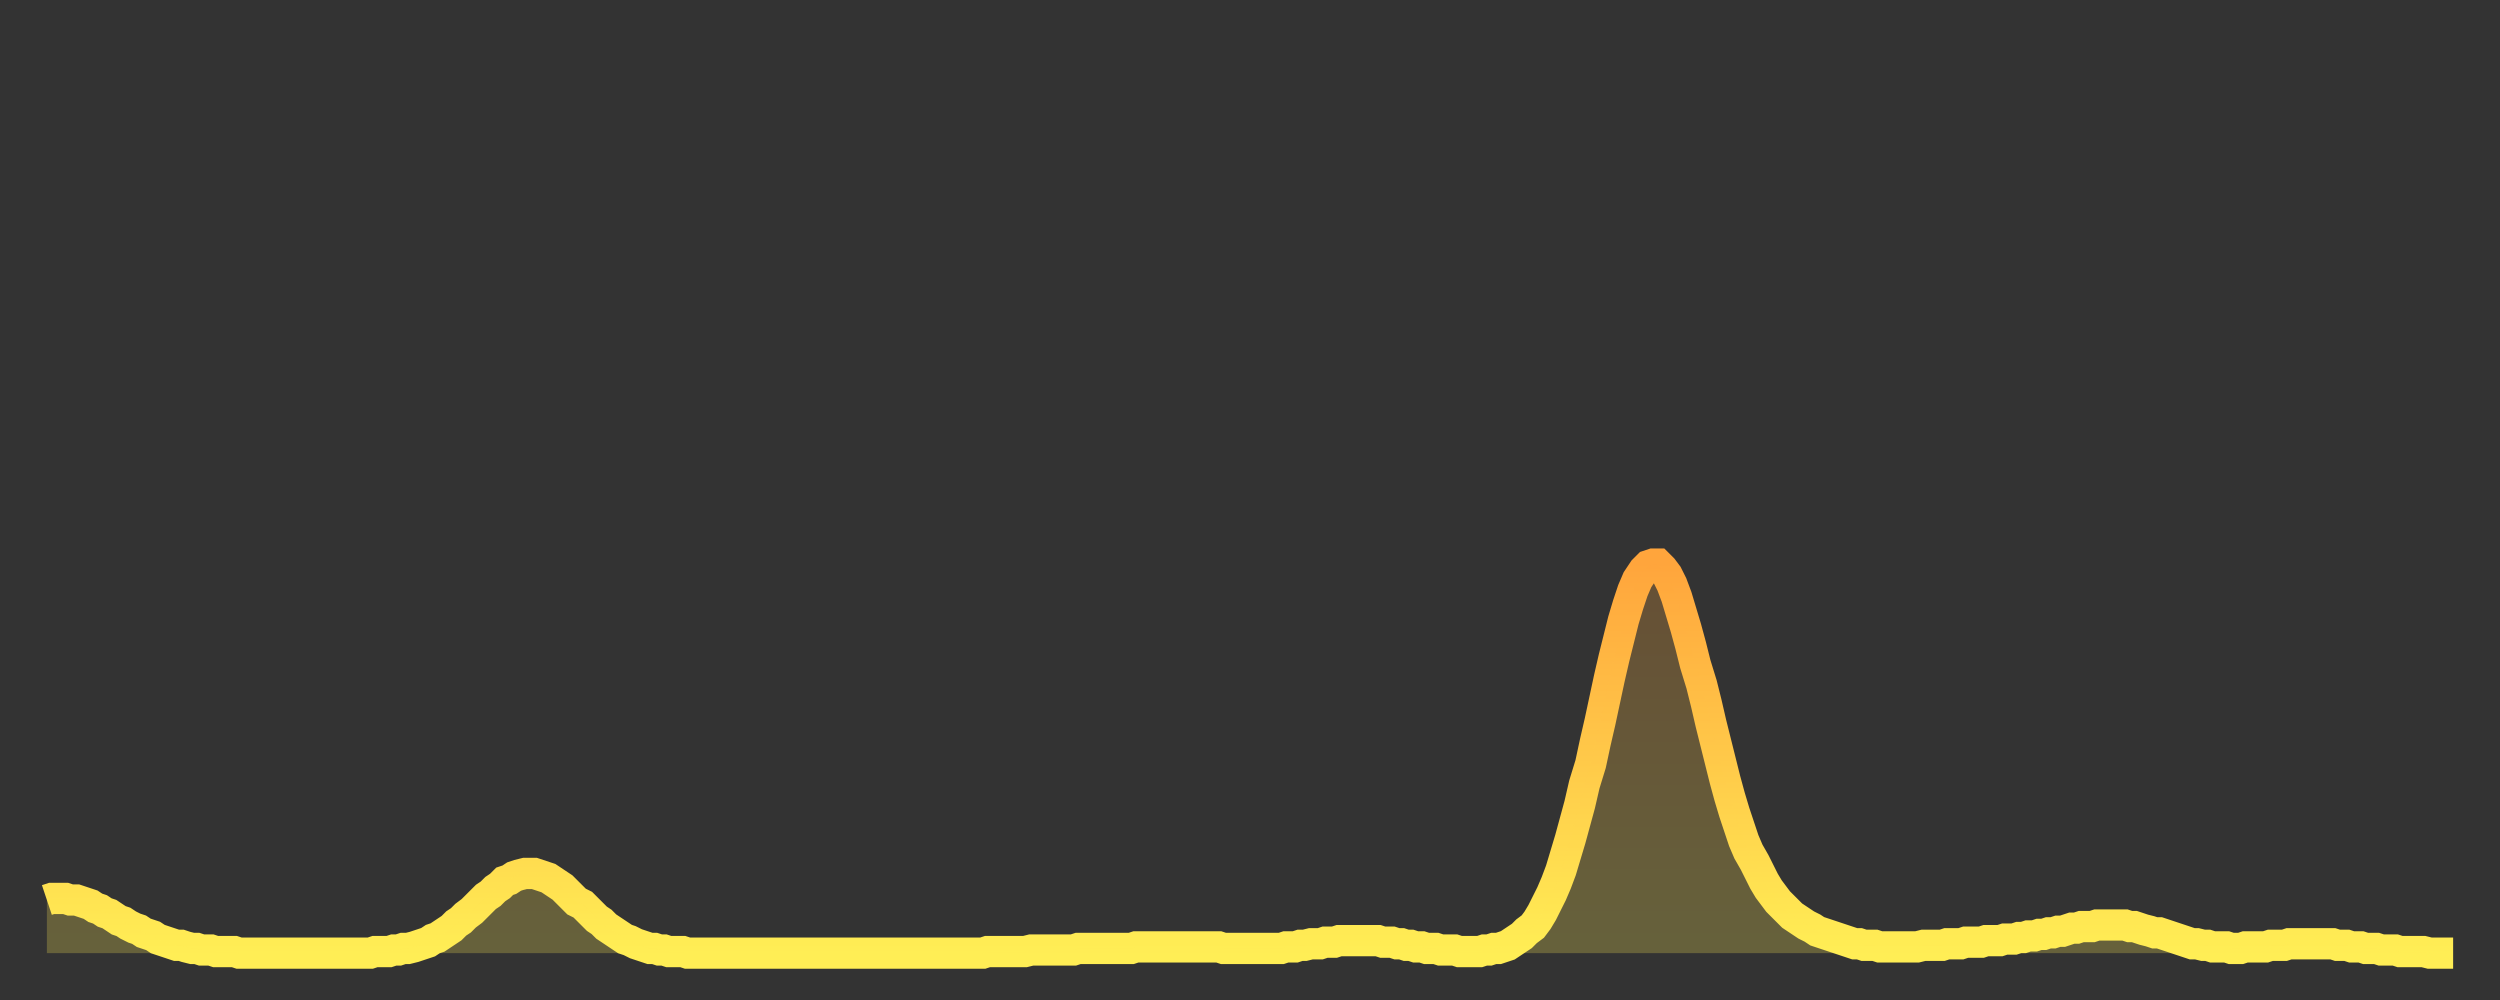
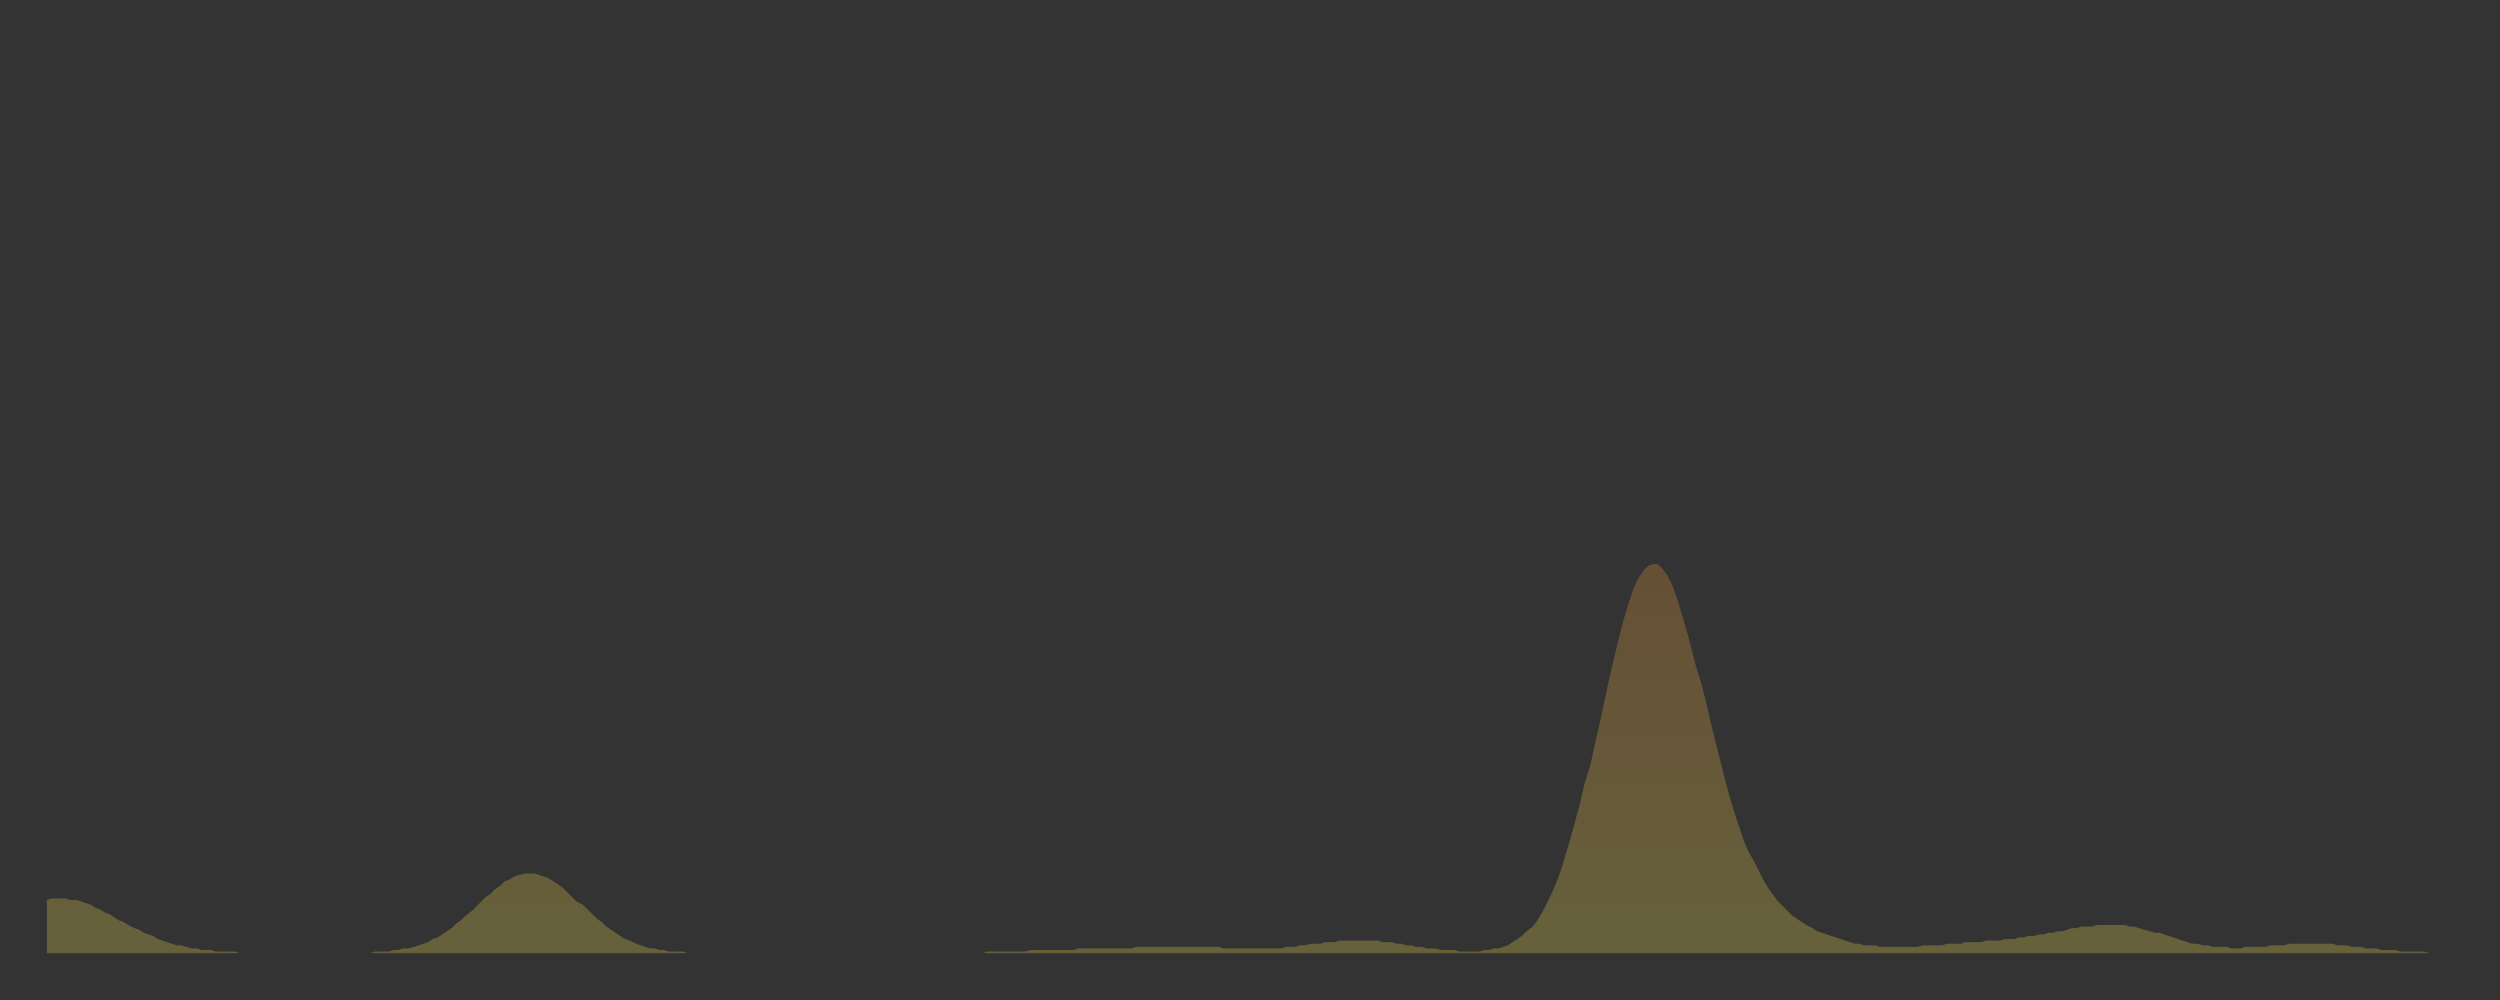
<svg xmlns="http://www.w3.org/2000/svg" baseProfile="full" height="64" version="1.1" width="160">
  <rect width="100%" height="100%" fill="#333333" stroke="none" />
  <defs>
    <linearGradient id="id2343018" x1="0" x2="0" y1="0" y2="1">
      <stop offset="0%" stop-color="#ffa53c" />
      <stop offset="50%" stop-color="#ffc949" />
      <stop offset="100%" stop-color="#ffee55" />
    </linearGradient>
  </defs>
  <g transform="translate(3,3)">
    <g>
-       <path d="M 0.0 54.6 0.3 54.5 0.6 54.5 0.9 54.5 1.2 54.5 1.5 54.6 1.9 54.6 2.2 54.7 2.5 54.8 2.8 54.9 3.1 55.1 3.4 55.2 3.7 55.4 4.0 55.5 4.3 55.7 4.6 55.9 4.9 56.0 5.2 56.2 5.6 56.4 5.9 56.5 6.2 56.7 6.5 56.8 6.8 56.9 7.1 57.1 7.4 57.2 7.7 57.3 8.0 57.4 8.3 57.5 8.6 57.5 8.9 57.6 9.3 57.7 9.6 57.7 9.9 57.8 10.2 57.8 10.5 57.8 10.8 57.9 11.1 57.9 11.4 57.9 11.7 57.9 12.0 57.9 12.3 58.0 12.7 58.0 13.0 58.0 13.3 58.0 13.6 58.0 13.9 58.0 14.2 58.0 14.5 58.0 14.8 58.0 15.1 58.0 15.4 58.0 15.7 58.0 16.0 58.0 16.4 58.0 16.7 58.0 17.0 58.0 17.3 58.0 17.6 58.0 17.9 58.0 18.2 58.0 18.5 58.0 18.8 58.0 19.1 58.0 19.4 58.0 19.8 58.0 20.1 58.0 20.4 58.0 20.7 58.0 21.0 57.9 21.3 57.9 21.6 57.9 21.9 57.9 22.2 57.8 22.5 57.8 22.8 57.7 23.1 57.7 23.5 57.6 23.8 57.5 24.1 57.4 24.4 57.3 24.7 57.1 25.0 57.0 25.3 56.8 25.6 56.6 25.9 56.4 26.2 56.1 26.5 55.9 26.8 55.6 27.2 55.3 27.5 55.0 27.8 54.7 28.1 54.4 28.4 54.2 28.7 53.9 29.0 53.7 29.3 53.4 29.6 53.3 29.9 53.1 30.2 53.0 30.6 52.9 30.9 52.9 31.2 52.9 31.5 53.0 31.8 53.1 32.1 53.2 32.4 53.4 32.7 53.6 33.0 53.8 33.3 54.1 33.6 54.4 33.9 54.7 34.3 54.9 34.6 55.2 34.9 55.5 35.2 55.8 35.5 56.0 35.8 56.3 36.1 56.5 36.4 56.7 36.7 56.9 37.0 57.1 37.3 57.2 37.7 57.4 38.0 57.5 38.3 57.6 38.6 57.7 38.9 57.7 39.2 57.8 39.5 57.8 39.8 57.9 40.1 57.9 40.4 57.9 40.7 57.9 41.0 58.0 41.4 58.0 41.7 58.0 42.0 58.0 42.3 58.0 42.6 58.0 42.9 58.0 43.2 58.0 43.5 58.0 43.8 58.0 44.1 58.0 44.4 58.0 44.7 58.0 45.1 58.0 45.4 58.0 45.7 58.0 46.0 58.0 46.3 58.0 46.6 58.0 46.9 58.0 47.2 58.0 47.5 58.0 47.8 58.0 48.1 58.0 48.5 58.0 48.8 58.0 49.1 58.0 49.4 58.0 49.7 58.0 50.0 58.0 50.3 58.0 50.6 58.0 50.9 58.0 51.2 58.0 51.5 58.0 51.8 58.0 52.2 58.0 52.5 58.0 52.8 58.0 53.1 58.0 53.4 58.0 53.7 58.0 54.0 58.0 54.3 58.0 54.6 58.0 54.9 58.0 55.2 58.0 55.6 58.0 55.9 58.0 56.2 58.0 56.5 58.0 56.8 58.0 57.1 58.0 57.4 58.0 57.7 58.0 58.0 58.0 58.3 58.0 58.6 58.0 58.9 58.0 59.3 58.0 59.6 58.0 59.9 58.0 60.2 57.9 60.5 57.9 60.8 57.9 61.1 57.9 61.4 57.9 61.7 57.9 62.0 57.9 62.3 57.9 62.6 57.9 63.0 57.8 63.3 57.8 63.6 57.8 63.9 57.8 64.2 57.8 64.5 57.8 64.8 57.8 65.1 57.8 65.4 57.8 65.7 57.8 66.0 57.7 66.4 57.7 66.7 57.7 67.0 57.7 67.3 57.7 67.6 57.7 67.9 57.7 68.2 57.7 68.5 57.7 68.8 57.7 69.1 57.7 69.4 57.7 69.7 57.6 70.1 57.6 70.4 57.6 70.7 57.6 71.0 57.6 71.3 57.6 71.6 57.6 71.9 57.6 72.2 57.6 72.5 57.6 72.8 57.6 73.1 57.6 73.5 57.6 73.8 57.6 74.1 57.6 74.4 57.6 74.7 57.6 75.0 57.6 75.3 57.7 75.6 57.7 75.9 57.7 76.2 57.7 76.5 57.7 76.8 57.7 77.2 57.7 77.5 57.7 77.8 57.7 78.1 57.7 78.4 57.7 78.7 57.7 79.0 57.7 79.3 57.6 79.6 57.6 79.9 57.6 80.2 57.5 80.5 57.5 80.9 57.4 81.2 57.4 81.5 57.4 81.8 57.3 82.1 57.3 82.4 57.3 82.7 57.2 83.0 57.2 83.3 57.2 83.6 57.2 83.9 57.2 84.3 57.2 84.6 57.2 84.9 57.2 85.2 57.2 85.5 57.3 85.8 57.3 86.1 57.3 86.4 57.4 86.7 57.4 87.0 57.5 87.3 57.5 87.6 57.6 88.0 57.6 88.3 57.7 88.6 57.7 88.9 57.7 89.2 57.8 89.5 57.8 89.8 57.8 90.1 57.8 90.4 57.9 90.7 57.9 91.0 57.9 91.4 57.9 91.7 57.9 92.0 57.8 92.3 57.8 92.6 57.7 92.9 57.7 93.2 57.6 93.5 57.5 93.8 57.3 94.1 57.1 94.4 56.9 94.7 56.6 95.1 56.3 95.4 55.9 95.7 55.4 96.0 54.8 96.3 54.2 96.6 53.5 96.9 52.7 97.2 51.7 97.5 50.7 97.8 49.6 98.1 48.5 98.4 47.2 98.8 45.9 99.1 44.5 99.4 43.2 99.7 41.8 100.0 40.4 100.3 39.1 100.6 37.9 100.9 36.7 101.2 35.7 101.5 34.8 101.8 34.1 102.2 33.5 102.5 33.2 102.8 33.1 103.1 33.1 103.4 33.4 103.7 33.8 104.0 34.4 104.3 35.2 104.6 36.2 104.9 37.2 105.2 38.3 105.5 39.5 105.9 40.8 106.2 42.0 106.5 43.3 106.8 44.5 107.1 45.7 107.4 46.9 107.7 48.0 108.0 49.0 108.3 49.9 108.6 50.8 108.9 51.5 109.3 52.2 109.6 52.8 109.9 53.4 110.2 53.9 110.5 54.3 110.8 54.7 111.1 55.0 111.4 55.3 111.7 55.6 112.0 55.8 112.3 56.0 112.6 56.2 113.0 56.4 113.3 56.6 113.6 56.7 113.9 56.8 114.2 56.9 114.5 57.0 114.8 57.1 115.1 57.2 115.4 57.3 115.7 57.4 116.0 57.4 116.3 57.5 116.7 57.5 117.0 57.5 117.3 57.6 117.6 57.6 117.9 57.6 118.2 57.6 118.5 57.6 118.8 57.6 119.1 57.6 119.4 57.6 119.7 57.6 120.1 57.5 120.4 57.5 120.7 57.5 121.0 57.5 121.3 57.5 121.6 57.4 121.9 57.4 122.2 57.4 122.5 57.4 122.8 57.3 123.1 57.3 123.4 57.3 123.8 57.3 124.1 57.2 124.4 57.2 124.7 57.2 125.0 57.2 125.3 57.1 125.6 57.1 125.9 57.1 126.2 57.0 126.5 57.0 126.8 56.9 127.2 56.9 127.5 56.8 127.8 56.8 128.1 56.7 128.4 56.7 128.7 56.6 129.0 56.6 129.3 56.5 129.6 56.4 129.9 56.4 130.2 56.3 130.5 56.3 130.9 56.3 131.2 56.2 131.5 56.2 131.8 56.2 132.1 56.2 132.4 56.2 132.7 56.2 133.0 56.2 133.3 56.3 133.6 56.3 133.9 56.4 134.2 56.5 134.6 56.6 134.9 56.7 135.2 56.7 135.5 56.8 135.8 56.9 136.1 57.0 136.4 57.1 136.7 57.2 137.0 57.3 137.3 57.4 137.6 57.4 138.0 57.5 138.3 57.5 138.6 57.6 138.9 57.6 139.2 57.6 139.5 57.6 139.8 57.7 140.1 57.7 140.4 57.7 140.7 57.6 141.0 57.6 141.3 57.6 141.7 57.6 142.0 57.6 142.3 57.5 142.6 57.5 142.9 57.5 143.2 57.5 143.5 57.4 143.8 57.4 144.1 57.4 144.4 57.4 144.7 57.4 145.1 57.4 145.4 57.4 145.7 57.4 146.0 57.4 146.3 57.4 146.6 57.5 146.9 57.5 147.2 57.5 147.5 57.6 147.8 57.6 148.1 57.6 148.4 57.7 148.8 57.7 149.1 57.7 149.4 57.8 149.7 57.8 150.0 57.8 150.3 57.8 150.6 57.9 150.9 57.9 151.2 57.9 151.5 57.9 151.8 57.9 152.1 57.9 152.5 58.0 152.8 58.0 153.1 58.0 153.4 58.0 153.7 58.0 154.0 58.0" fill="none" id="graph-curve" opacity="1" stroke="url(#id2343018)" stroke-width="2" />
      <path d="M 0 58 L 0.0 54.6 0.3 54.5 0.6 54.5 0.9 54.5 1.2 54.5 1.5 54.6 1.9 54.6 2.2 54.7 2.5 54.8 2.8 54.9 3.1 55.1 3.4 55.2 3.7 55.4 4.0 55.5 4.3 55.7 4.6 55.9 4.9 56.0 5.2 56.2 5.6 56.4 5.9 56.5 6.2 56.7 6.5 56.8 6.8 56.9 7.1 57.1 7.4 57.2 7.7 57.3 8.0 57.4 8.3 57.5 8.6 57.5 8.9 57.6 9.3 57.7 9.6 57.7 9.9 57.8 10.2 57.8 10.5 57.8 10.8 57.9 11.1 57.9 11.4 57.9 11.7 57.9 12.0 57.9 12.3 58.0 12.7 58.0 13.0 58.0 13.3 58.0 13.6 58.0 13.9 58.0 14.2 58.0 14.5 58.0 14.8 58.0 15.1 58.0 15.4 58.0 15.7 58.0 16.0 58.0 16.4 58.0 16.7 58.0 17.0 58.0 17.3 58.0 17.6 58.0 17.9 58.0 18.2 58.0 18.5 58.0 18.8 58.0 19.1 58.0 19.4 58.0 19.8 58.0 20.1 58.0 20.4 58.0 20.7 58.0 21.0 57.9 21.3 57.9 21.6 57.9 21.9 57.9 22.2 57.8 22.5 57.8 22.8 57.7 23.1 57.7 23.5 57.6 23.8 57.5 24.1 57.4 24.4 57.3 24.7 57.1 25.0 57.0 25.3 56.8 25.6 56.6 25.9 56.4 26.2 56.1 26.5 55.9 26.8 55.6 27.2 55.3 27.5 55.0 27.8 54.7 28.1 54.4 28.4 54.2 28.7 53.9 29.0 53.7 29.3 53.4 29.6 53.3 29.9 53.1 30.2 53.0 30.6 52.9 30.9 52.9 31.2 52.9 31.5 53.0 31.8 53.1 32.1 53.2 32.4 53.4 32.7 53.6 33.0 53.8 33.3 54.1 33.6 54.4 33.9 54.7 34.3 54.9 34.6 55.2 34.9 55.5 35.2 55.8 35.5 56.0 35.8 56.3 36.1 56.5 36.4 56.7 36.7 56.9 37.0 57.1 37.3 57.2 37.7 57.4 38.0 57.5 38.3 57.6 38.6 57.7 38.9 57.7 39.2 57.8 39.5 57.8 39.8 57.9 40.1 57.9 40.4 57.9 40.7 57.9 41.0 58.0 41.4 58.0 41.7 58.0 42.0 58.0 42.3 58.0 42.6 58.0 42.9 58.0 43.2 58.0 43.5 58.0 43.8 58.0 44.1 58.0 44.4 58.0 44.7 58.0 45.1 58.0 45.4 58.0 45.7 58.0 46.0 58.0 46.3 58.0 46.6 58.0 46.9 58.0 47.2 58.0 47.5 58.0 47.8 58.0 48.1 58.0 48.5 58.0 48.8 58.0 49.1 58.0 49.4 58.0 49.7 58.0 50.0 58.0 50.3 58.0 50.6 58.0 50.9 58.0 51.2 58.0 51.5 58.0 51.8 58.0 52.2 58.0 52.5 58.0 52.8 58.0 53.1 58.0 53.4 58.0 53.7 58.0 54.0 58.0 54.3 58.0 54.6 58.0 54.9 58.0 55.2 58.0 55.6 58.0 55.9 58.0 56.2 58.0 56.5 58.0 56.8 58.0 57.1 58.0 57.4 58.0 57.7 58.0 58.0 58.0 58.3 58.0 58.6 58.0 58.9 58.0 59.3 58.0 59.6 58.0 59.9 58.0 60.2 57.9 60.5 57.9 60.8 57.9 61.1 57.9 61.4 57.9 61.7 57.9 62.0 57.9 62.3 57.9 62.6 57.9 63.0 57.8 63.3 57.8 63.6 57.8 63.9 57.8 64.2 57.8 64.5 57.8 64.8 57.8 65.1 57.8 65.4 57.8 65.7 57.8 66.0 57.7 66.4 57.7 66.7 57.7 67.0 57.7 67.3 57.7 67.6 57.7 67.9 57.7 68.2 57.7 68.5 57.7 68.8 57.7 69.1 57.7 69.4 57.7 69.7 57.6 70.1 57.6 70.4 57.6 70.7 57.6 71.0 57.6 71.3 57.6 71.6 57.6 71.9 57.6 72.2 57.6 72.5 57.6 72.8 57.6 73.1 57.6 73.5 57.6 73.8 57.6 74.1 57.6 74.4 57.6 74.7 57.6 75.0 57.6 75.3 57.7 75.6 57.7 75.9 57.7 76.2 57.7 76.5 57.7 76.8 57.7 77.2 57.7 77.5 57.7 77.8 57.7 78.1 57.7 78.4 57.7 78.7 57.7 79.0 57.7 79.3 57.6 79.6 57.6 79.9 57.6 80.2 57.5 80.5 57.5 80.9 57.4 81.2 57.4 81.5 57.4 81.8 57.3 82.1 57.3 82.4 57.3 82.7 57.2 83.0 57.2 83.3 57.2 83.6 57.2 83.9 57.2 84.3 57.2 84.6 57.2 84.9 57.2 85.2 57.2 85.5 57.3 85.8 57.3 86.1 57.3 86.4 57.4 86.7 57.4 87.0 57.5 87.3 57.5 87.6 57.6 88.0 57.6 88.3 57.7 88.6 57.7 88.9 57.7 89.2 57.8 89.5 57.8 89.8 57.8 90.1 57.8 90.4 57.9 90.7 57.9 91.0 57.9 91.4 57.9 91.7 57.9 92.0 57.8 92.3 57.8 92.6 57.7 92.9 57.7 93.2 57.6 93.5 57.5 93.8 57.3 94.1 57.1 94.4 56.9 94.7 56.6 95.1 56.3 95.4 55.9 95.7 55.4 96.0 54.8 96.3 54.2 96.6 53.5 96.9 52.7 97.2 51.7 97.5 50.7 97.8 49.6 98.1 48.5 98.4 47.2 98.8 45.9 99.1 44.5 99.4 43.2 99.7 41.8 100.0 40.4 100.3 39.1 100.6 37.9 100.9 36.7 101.2 35.7 101.5 34.8 101.8 34.1 102.2 33.5 102.5 33.2 102.8 33.1 103.1 33.1 103.4 33.4 103.7 33.8 104.0 34.4 104.3 35.2 104.6 36.2 104.9 37.2 105.2 38.3 105.5 39.5 105.9 40.8 106.2 42.0 106.5 43.3 106.8 44.5 107.1 45.7 107.4 46.9 107.7 48.0 108.0 49.0 108.3 49.9 108.6 50.8 108.9 51.5 109.3 52.2 109.6 52.8 109.9 53.4 110.2 53.9 110.5 54.3 110.8 54.7 111.1 55.0 111.4 55.3 111.7 55.6 112.0 55.8 112.3 56.0 112.6 56.2 113.0 56.4 113.3 56.6 113.6 56.7 113.9 56.8 114.2 56.9 114.5 57.0 114.8 57.1 115.1 57.2 115.4 57.3 115.7 57.4 116.0 57.4 116.3 57.5 116.7 57.5 117.0 57.5 117.3 57.6 117.6 57.6 117.9 57.6 118.2 57.6 118.5 57.6 118.8 57.6 119.1 57.6 119.4 57.6 119.7 57.6 120.1 57.5 120.4 57.5 120.7 57.5 121.0 57.5 121.3 57.5 121.6 57.4 121.9 57.4 122.2 57.4 122.5 57.4 122.8 57.3 123.1 57.3 123.4 57.3 123.8 57.3 124.1 57.2 124.4 57.2 124.7 57.2 125.0 57.2 125.3 57.1 125.6 57.1 125.9 57.1 126.2 57.0 126.5 57.0 126.8 56.9 127.2 56.9 127.5 56.8 127.8 56.8 128.1 56.7 128.4 56.7 128.7 56.6 129.0 56.6 129.3 56.5 129.6 56.4 129.9 56.4 130.2 56.3 130.5 56.3 130.9 56.3 131.2 56.2 131.5 56.2 131.8 56.2 132.1 56.2 132.4 56.2 132.7 56.2 133.0 56.2 133.3 56.3 133.6 56.3 133.9 56.4 134.2 56.5 134.6 56.6 134.9 56.7 135.2 56.7 135.5 56.8 135.8 56.9 136.1 57.0 136.4 57.1 136.7 57.2 137.0 57.3 137.3 57.4 137.6 57.4 138.0 57.5 138.3 57.5 138.6 57.6 138.9 57.6 139.2 57.6 139.5 57.6 139.8 57.7 140.1 57.7 140.4 57.7 140.7 57.6 141.0 57.6 141.3 57.6 141.7 57.6 142.0 57.6 142.3 57.5 142.6 57.5 142.9 57.5 143.2 57.5 143.5 57.4 143.8 57.4 144.1 57.4 144.4 57.4 144.7 57.4 145.1 57.4 145.4 57.4 145.7 57.4 146.0 57.4 146.3 57.4 146.6 57.5 146.9 57.5 147.2 57.5 147.5 57.6 147.8 57.6 148.1 57.6 148.4 57.7 148.8 57.7 149.1 57.7 149.4 57.8 149.7 57.8 150.0 57.8 150.3 57.8 150.6 57.9 150.9 57.9 151.2 57.9 151.5 57.9 151.8 57.9 152.1 57.9 152.5 58.0 152.8 58.0 153.1 58.0 153.4 58.0 153.7 58.0 154.0 58.0 154 58" fill="url(#id2343018)" fill-opacity=".25" id="graph-shadow" />
    </g>
  </g>
</svg>